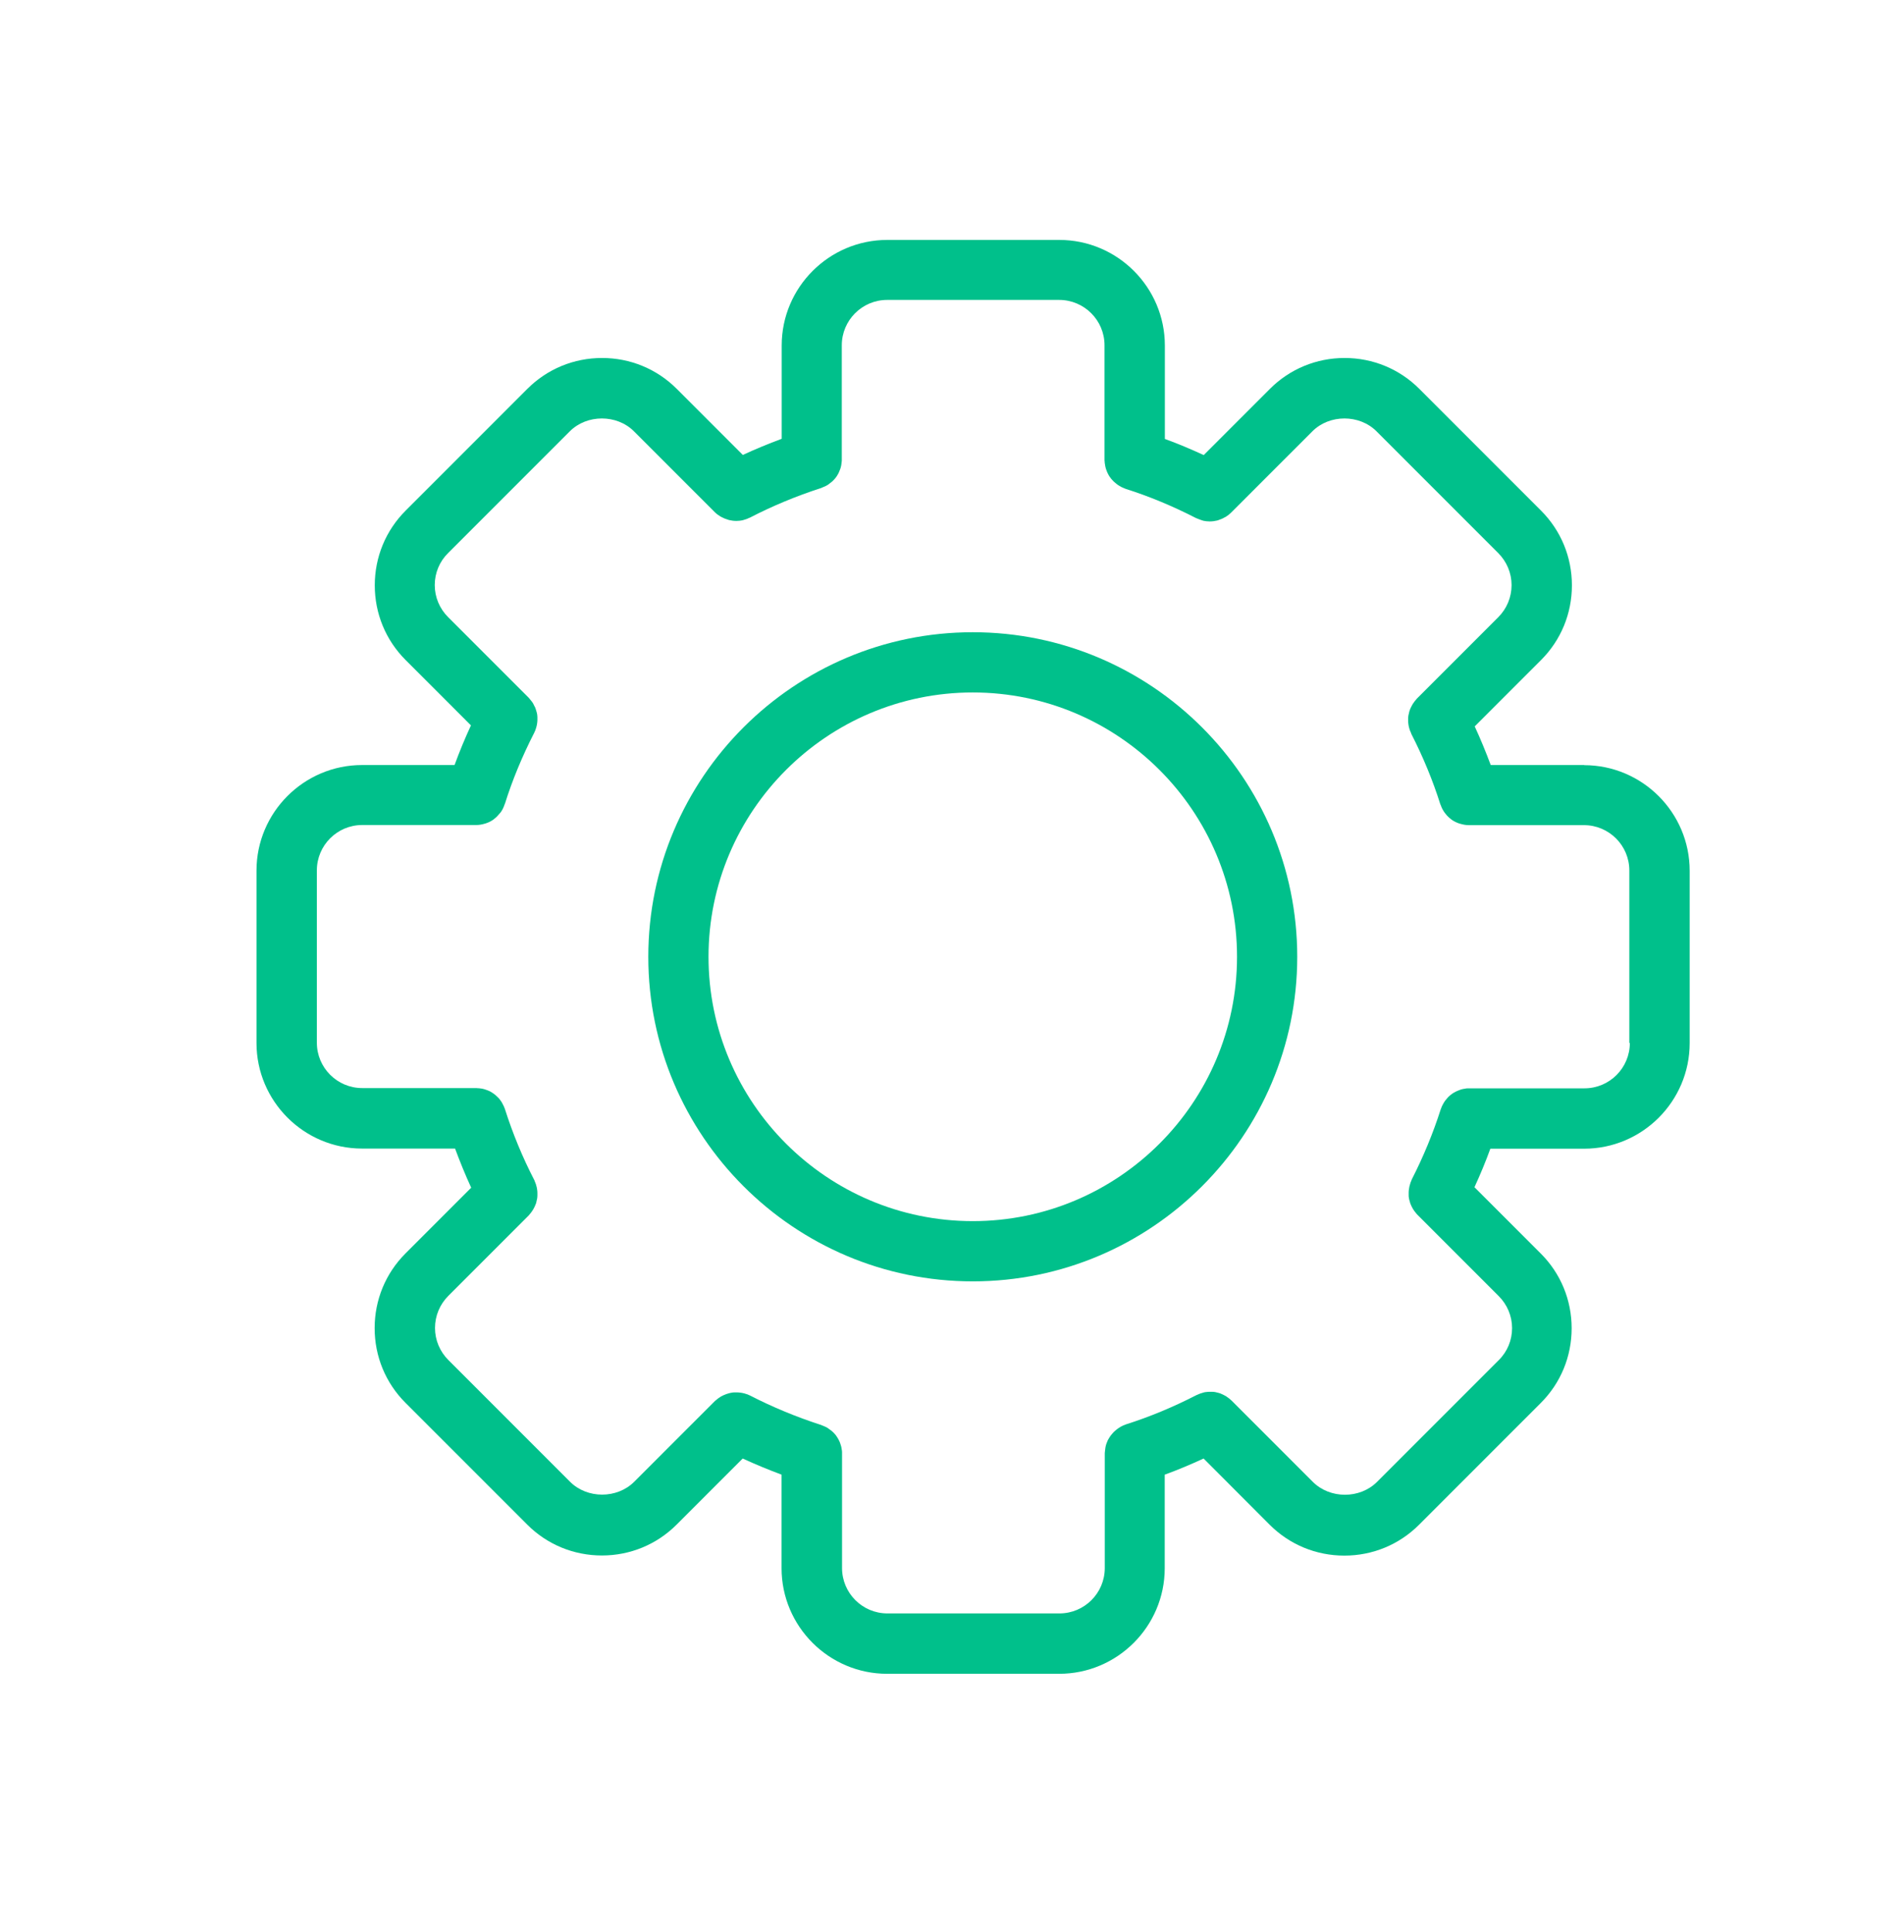
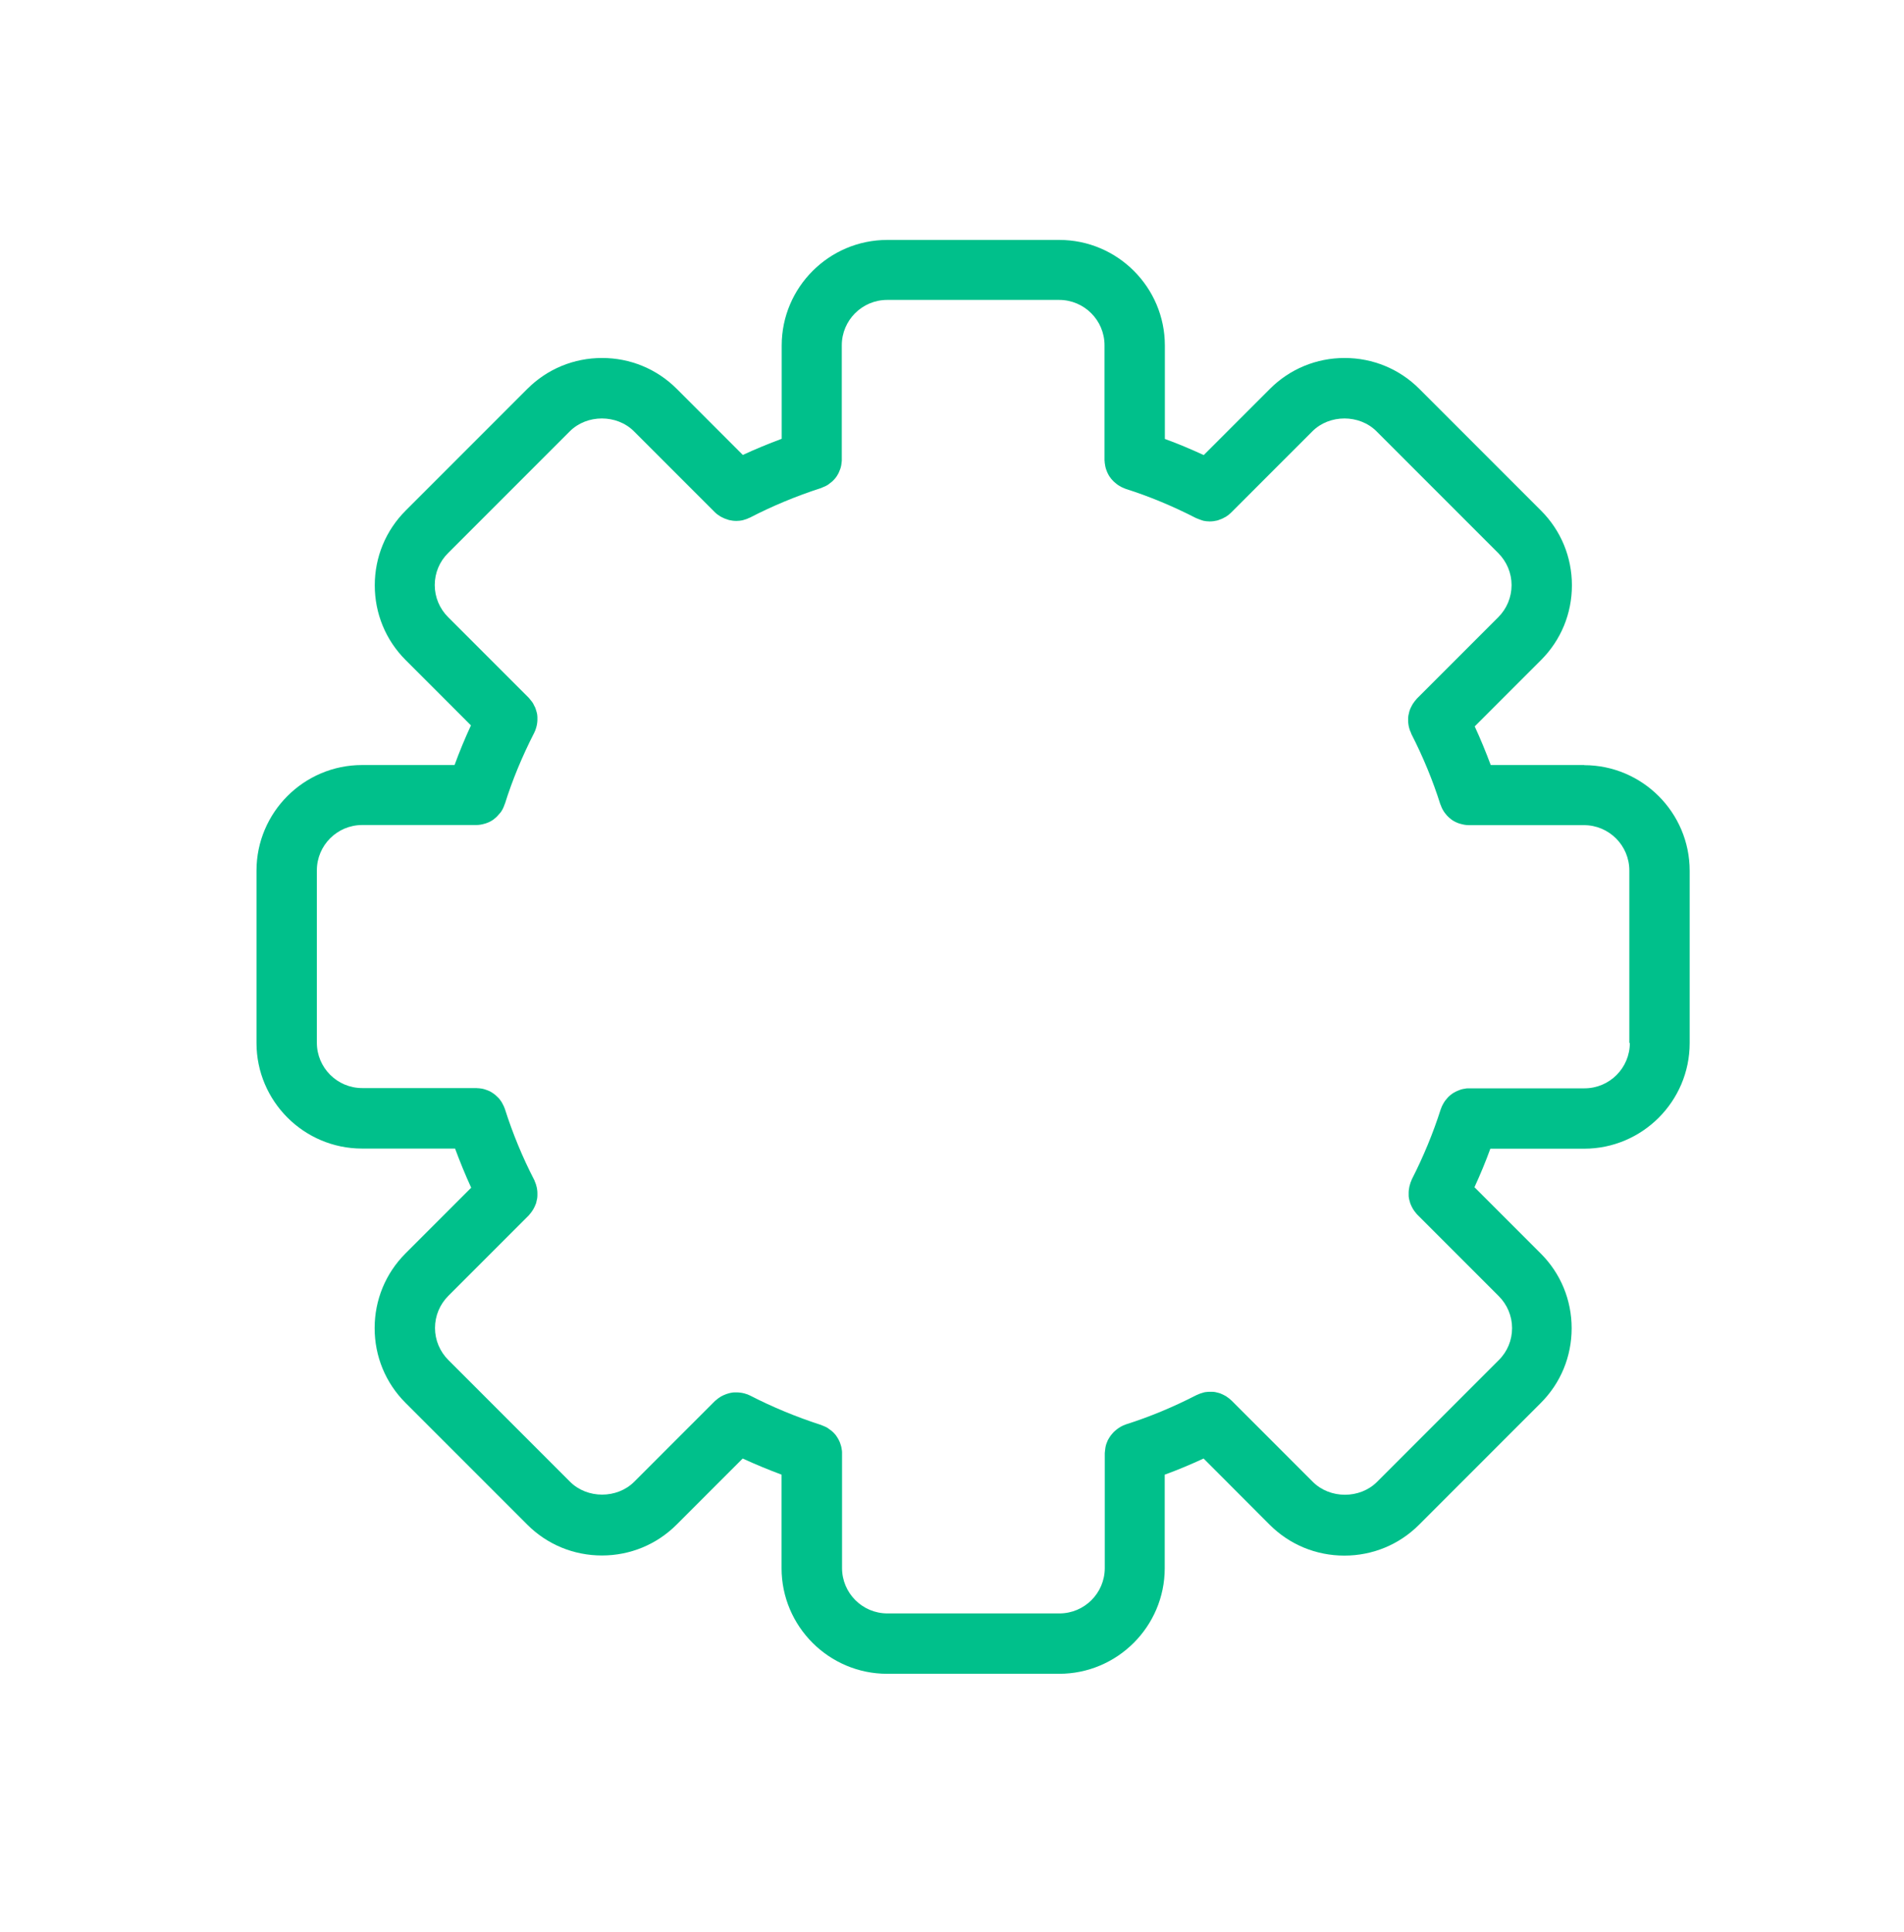
<svg xmlns="http://www.w3.org/2000/svg" id="a" viewBox="0 0 149.87 152.03">
  <defs>
    <style>.b{fill:#00c08b;stroke-width:0px;}</style>
  </defs>
-   <path class="b" d="M76.57,100.83c-14.08,0-25.54-11.46-25.54-25.54s11.46-25.54,25.54-25.54,25.54,11.46,25.54,25.54-11.46,25.54-25.54,25.54ZM76.57,54.49c-11.47,0-20.8,9.33-20.8,20.8s9.33,20.8,20.8,20.8,20.8-9.33,20.8-20.8-9.33-20.8-20.8-20.8Z" />
  <path class="b" d="M124.72,60.2h-7.38c-.38-1.02-.8-2.04-1.26-3.04l5.22-5.22c1.57-1.57,2.43-3.66,2.43-5.88s-.86-4.31-2.43-5.88l-9.58-9.58c-1.57-1.57-3.66-2.43-5.88-2.43s-4.31.86-5.88,2.43l-5.21,5.21c-1.02-.47-2.04-.9-3.06-1.27v-7.35c0-4.58-3.73-8.31-8.31-8.31h-13.54c-4.58,0-8.31,3.73-8.31,8.31v7.34c-1.05.39-2.07.81-3.06,1.27l-5.2-5.2c-1.57-1.57-3.66-2.43-5.88-2.43s-4.31.86-5.88,2.43l-9.58,9.58c-1.57,1.57-2.43,3.66-2.43,5.88s.86,4.31,2.43,5.88l5.14,5.14c-.48,1.04-.91,2.08-1.29,3.12h-7.28c-4.58,0-8.31,3.73-8.31,8.31v13.56c0,4.58,3.73,8.31,8.31,8.31h7.32c.39,1.05.81,2.08,1.27,3.08l-5.17,5.17c-1.57,1.57-2.43,3.66-2.43,5.88s.86,4.31,2.43,5.88l9.58,9.58c1.57,1.57,3.66,2.43,5.88,2.43s4.31-.86,5.88-2.43l5.2-5.2c1,.46,2.02.88,3.06,1.27v7.36c0,4.58,3.73,8.31,8.31,8.31h13.54c4.58,0,8.31-3.73,8.31-8.31v-7.36c1.02-.37,2.04-.8,3.06-1.27l5.2,5.21c1.57,1.57,3.66,2.43,5.88,2.43s4.31-.86,5.88-2.43l9.58-9.58c1.57-1.57,2.43-3.66,2.43-5.88s-.86-4.31-2.43-5.88l-5.22-5.22c.46-1,.88-2.01,1.25-3.03h7.38c4.58,0,8.31-3.73,8.31-8.31v-13.56c0-4.58-3.73-8.31-8.31-8.31ZM128.29,82.07c0,1.97-1.6,3.57-3.57,3.57h-9.07s-.07,0-.1,0c-.09,0-.17.01-.25.03-.07.01-.15.02-.22.04-.07.02-.14.04-.21.07-.08.03-.15.06-.22.09-.06.03-.13.07-.19.1-.07.04-.14.08-.2.13-.06.04-.11.09-.17.14-.06.05-.11.1-.16.16-.05.06-.1.12-.15.18-.05.06-.09.12-.13.19-.04.06-.07.13-.11.2-.04.07-.07.15-.1.23-.01.03-.03.06-.04.1-.59,1.85-1.35,3.7-2.28,5.52-.01.03-.02.06-.03.09-.04.08-.07.16-.09.24-.02.07-.04.14-.06.21-.02.08-.03.15-.04.23-.01.08-.02.15-.02.23,0,.07,0,.15,0,.22,0,.08,0,.15.02.23.01.08.03.15.05.22.02.07.04.14.06.21.03.07.06.14.09.21.03.07.07.14.11.21.04.06.08.12.12.18.05.07.11.14.16.2.02.02.04.05.06.07l6.42,6.42c.67.67,1.05,1.57,1.05,2.52s-.37,1.85-1.05,2.52l-9.58,9.58c-1.35,1.35-3.7,1.35-5.05,0l-6.4-6.4s-.05-.04-.07-.06c-.07-.06-.13-.12-.21-.17-.06-.04-.11-.08-.17-.12-.07-.04-.14-.08-.21-.11-.07-.03-.13-.06-.2-.09-.07-.03-.15-.05-.23-.07-.07-.02-.14-.03-.21-.05-.08-.01-.16-.02-.24-.02-.07,0-.14,0-.21,0-.08,0-.16.01-.25.02-.07,0-.14.02-.21.04-.08.02-.15.04-.23.07-.08.03-.15.05-.22.09-.03.01-.06.02-.1.04-1.85.95-3.71,1.72-5.54,2.3-.03.01-.06.03-.1.04-.08.03-.16.06-.23.1-.07.03-.13.07-.19.11-.07.04-.13.08-.19.13-.06.05-.12.09-.18.15-.06.05-.11.1-.16.16-.05.06-.1.11-.15.18-.05.06-.09.13-.13.19-.04.06-.07.13-.11.19-.03.07-.06.14-.09.22-.03.07-.05.14-.07.22-.02.07-.03.14-.04.22-.01.08-.02.17-.03.25,0,.04-.01.07-.01.1v9.05c0,1.97-1.6,3.57-3.57,3.57h-13.54c-1.97,0-3.57-1.6-3.57-3.57v-9.01s0-.06,0-.1c0-.09-.01-.17-.03-.25-.01-.07-.02-.15-.04-.22-.02-.07-.04-.14-.07-.22-.03-.08-.05-.15-.09-.22-.03-.07-.07-.13-.1-.19-.04-.07-.08-.13-.13-.2-.04-.06-.09-.12-.14-.17-.05-.06-.1-.11-.16-.16-.06-.05-.11-.1-.18-.14-.06-.05-.13-.09-.19-.14-.06-.04-.12-.07-.19-.1-.08-.04-.16-.07-.24-.1-.03-.01-.06-.03-.09-.04-1.95-.63-3.83-1.41-5.58-2.31-.03-.02-.06-.02-.09-.04-.08-.04-.16-.07-.24-.09-.07-.02-.14-.05-.21-.06-.07-.02-.15-.03-.23-.04-.08-.01-.15-.02-.23-.02-.08,0-.15,0-.23,0-.07,0-.15,0-.22.02-.08.01-.16.03-.23.05-.07.02-.14.04-.2.06-.08.03-.15.06-.22.09-.07.03-.13.07-.2.1-.06.04-.12.08-.18.12-.07.05-.14.1-.2.16-.02.02-.05.04-.08.06l-6.37,6.37c-1.35,1.35-3.7,1.35-5.05,0l-9.58-9.58c-.67-.67-1.05-1.57-1.05-2.52s.37-1.85,1.05-2.53l6.34-6.34s.04-.05.06-.08c.06-.06.11-.13.16-.2.04-.06.08-.12.12-.18.04-.07.08-.14.11-.21.03-.07.06-.14.09-.21.03-.07.05-.14.06-.22.02-.07.04-.15.05-.22.01-.08.02-.16.02-.23,0-.07,0-.14,0-.22,0-.08-.01-.16-.02-.24-.01-.07-.02-.15-.04-.22-.02-.07-.04-.14-.06-.22-.03-.08-.06-.16-.09-.23-.01-.03-.02-.07-.04-.1-.91-1.76-1.69-3.64-2.31-5.59-.01-.03-.03-.06-.04-.1-.03-.08-.06-.15-.1-.22-.03-.07-.07-.14-.11-.21-.04-.06-.08-.12-.12-.17-.05-.07-.1-.13-.16-.19-.05-.05-.1-.09-.15-.14-.06-.06-.12-.11-.19-.16-.06-.04-.12-.08-.18-.12-.07-.04-.13-.08-.21-.11-.07-.03-.14-.06-.21-.08-.07-.03-.15-.05-.22-.07-.07-.02-.15-.03-.22-.04-.08-.01-.16-.02-.24-.02-.04,0-.07-.01-.1-.01h-8.98c-1.97,0-3.57-1.6-3.57-3.57v-13.56c0-1.97,1.6-3.57,3.57-3.57h8.97s0,0,0,0c0,0,0,0,.01,0,.23,0,.44-.04.65-.1.04-.01.09-.03.13-.04.21-.07.4-.17.57-.29.03-.02.05-.04.07-.06.16-.12.3-.27.43-.43.02-.03.05-.05.07-.08.13-.18.23-.38.3-.6,0-.02.02-.04.03-.06.58-1.86,1.36-3.74,2.31-5.6.02-.03.02-.06.04-.09.04-.08.07-.16.09-.24.02-.07.05-.14.06-.21.02-.07.03-.15.04-.22.01-.08.02-.16.02-.24,0-.07,0-.14,0-.21,0-.08-.01-.16-.02-.24-.01-.07-.03-.14-.05-.21-.02-.08-.04-.15-.07-.23-.02-.07-.05-.13-.09-.2-.04-.07-.07-.15-.11-.22-.04-.06-.07-.11-.12-.17-.05-.07-.11-.14-.17-.21-.02-.02-.04-.05-.06-.07l-6.34-6.34c-.67-.67-1.05-1.57-1.05-2.52s.37-1.85,1.05-2.52l9.58-9.58c1.35-1.35,3.7-1.35,5.05,0l6.32,6.32s0,0,0,0l.04.04c.13.13.28.24.43.33.04.03.08.04.13.07.13.07.27.13.41.17.05.02.1.03.15.05.18.04.36.07.55.07,0,0,.01,0,.02,0,.01,0,.03,0,.04,0,.16,0,.31-.02.46-.05.05-.01.1-.03.16-.05.12-.03.23-.07.34-.13.03-.01.06-.02.08-.03,1.76-.91,3.63-1.69,5.58-2.32.03,0,.06-.03.09-.04.08-.03.16-.07.24-.1.07-.03.13-.07.19-.1.07-.04.13-.09.19-.14.06-.05.12-.09.18-.14.06-.05.11-.11.16-.16.05-.06.1-.11.14-.17.05-.06.09-.13.13-.2.04-.06.07-.12.1-.19.03-.07.06-.15.09-.22.03-.07.05-.14.07-.22.02-.07.03-.14.04-.22.01-.08.02-.17.03-.25,0-.03,0-.06,0-.1v-8.99c0-1.97,1.6-3.57,3.57-3.57h13.54c1.97,0,3.57,1.6,3.57,3.57v9.04s0,.07.01.1c0,.09.01.17.03.25.01.07.02.15.04.22.02.07.04.15.07.22.03.07.05.15.09.22.03.07.07.13.1.19.04.07.08.13.13.19.04.06.09.12.15.18.05.06.1.11.16.16.06.05.12.1.18.15.06.05.12.09.19.13.06.04.13.07.19.11.08.04.15.07.23.1.03.01.06.03.1.04,1.83.58,3.69,1.35,5.54,2.3.03.01.05.02.08.03.11.05.23.09.34.13.05.02.1.03.16.05.15.03.3.05.46.05.01,0,.03,0,.04,0,0,0,.01,0,.02,0,.19,0,.37-.03.55-.07.05-.01.1-.03.15-.05.14-.05.28-.1.41-.18.04-.02.08-.04.12-.06.15-.09.29-.2.42-.33l6.4-6.4c1.35-1.35,3.7-1.35,5.05,0l9.58,9.58c.67.67,1.05,1.57,1.05,2.52s-.37,1.85-1.05,2.53l-6.42,6.42s-.04.05-.06.08c-.06.06-.11.13-.16.2-.04.06-.09.12-.12.18-.04.07-.07.14-.11.21-.03.07-.07.14-.09.21-.03.07-.04.14-.06.21-.02.07-.04.15-.05.22-.01.08-.02.15-.02.23,0,.07,0,.15,0,.22,0,.08.01.15.02.23.01.08.02.15.04.23.02.07.04.14.06.21.03.08.06.16.1.24.01.03.02.06.03.09.92,1.8,1.69,3.66,2.28,5.53,0,.02.02.04.03.06.07.21.17.41.3.59.02.03.05.06.07.09.12.16.26.3.42.42.03.02.05.04.07.06.17.12.37.22.57.29.05.02.09.03.14.04.21.06.42.1.64.1,0,0,0,0,.01,0,0,0,0,0,0,0h9.06c1.97,0,3.57,1.6,3.57,3.57v13.56Z" />
</svg>